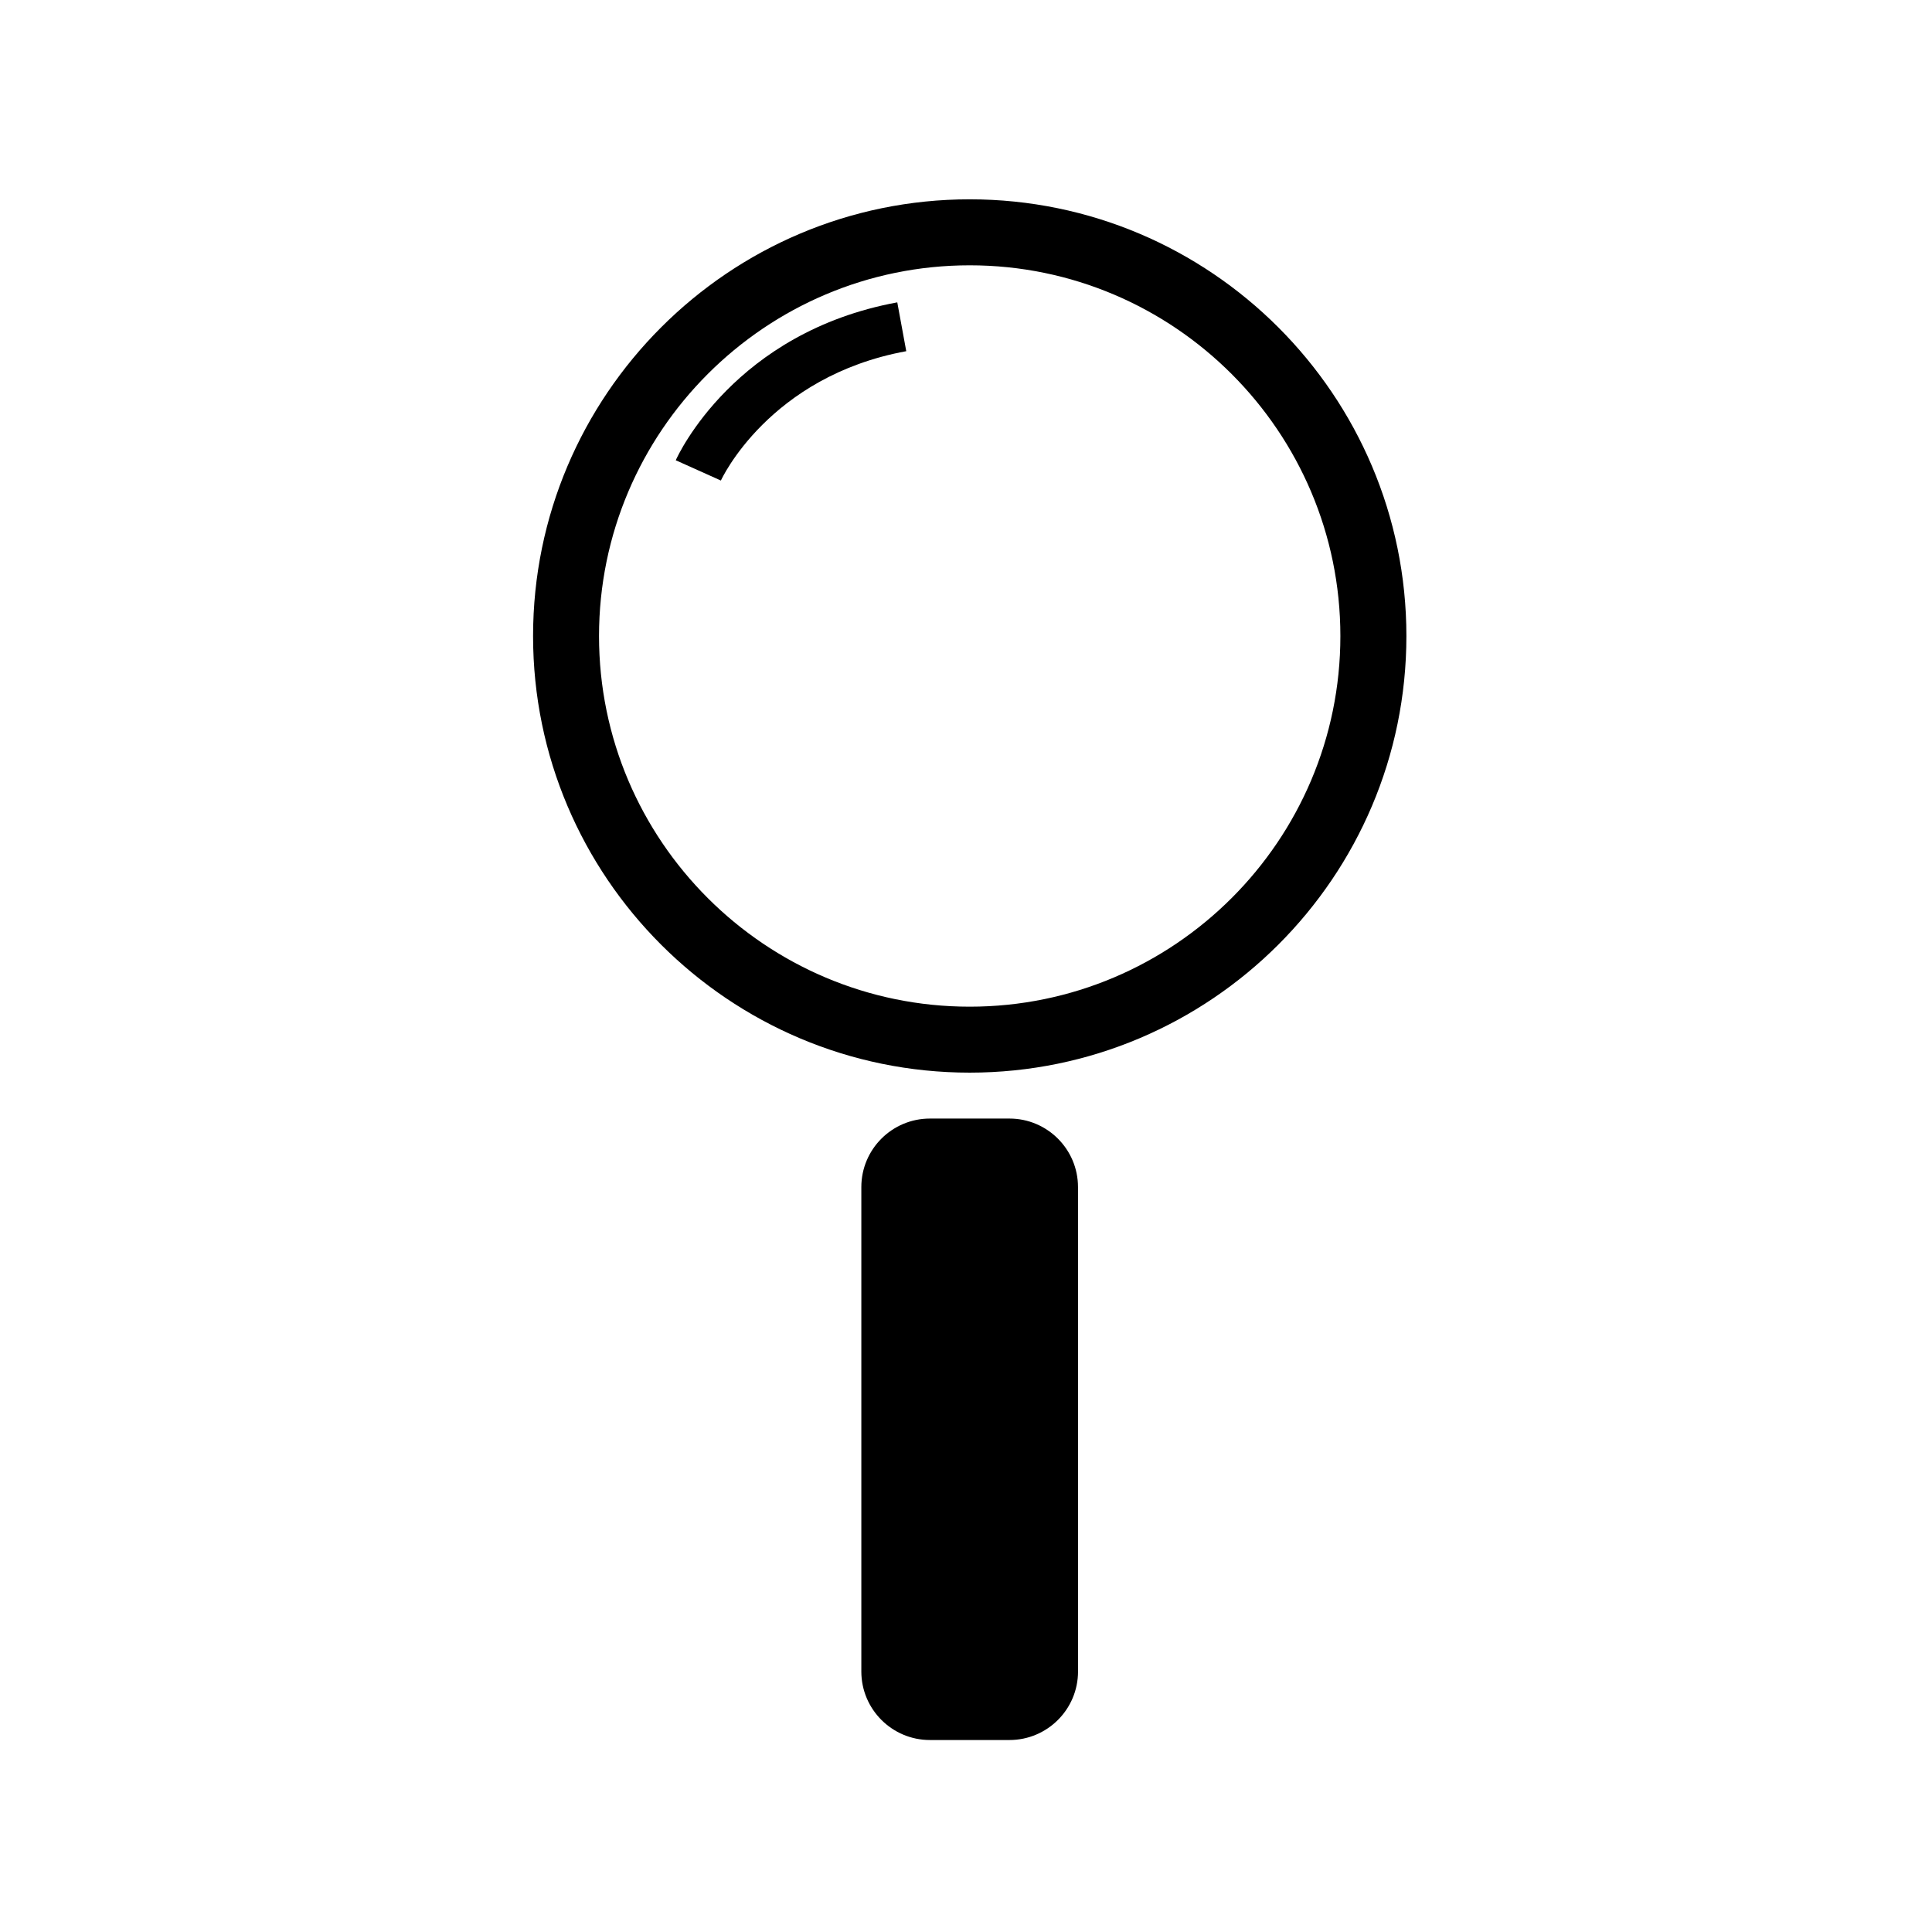
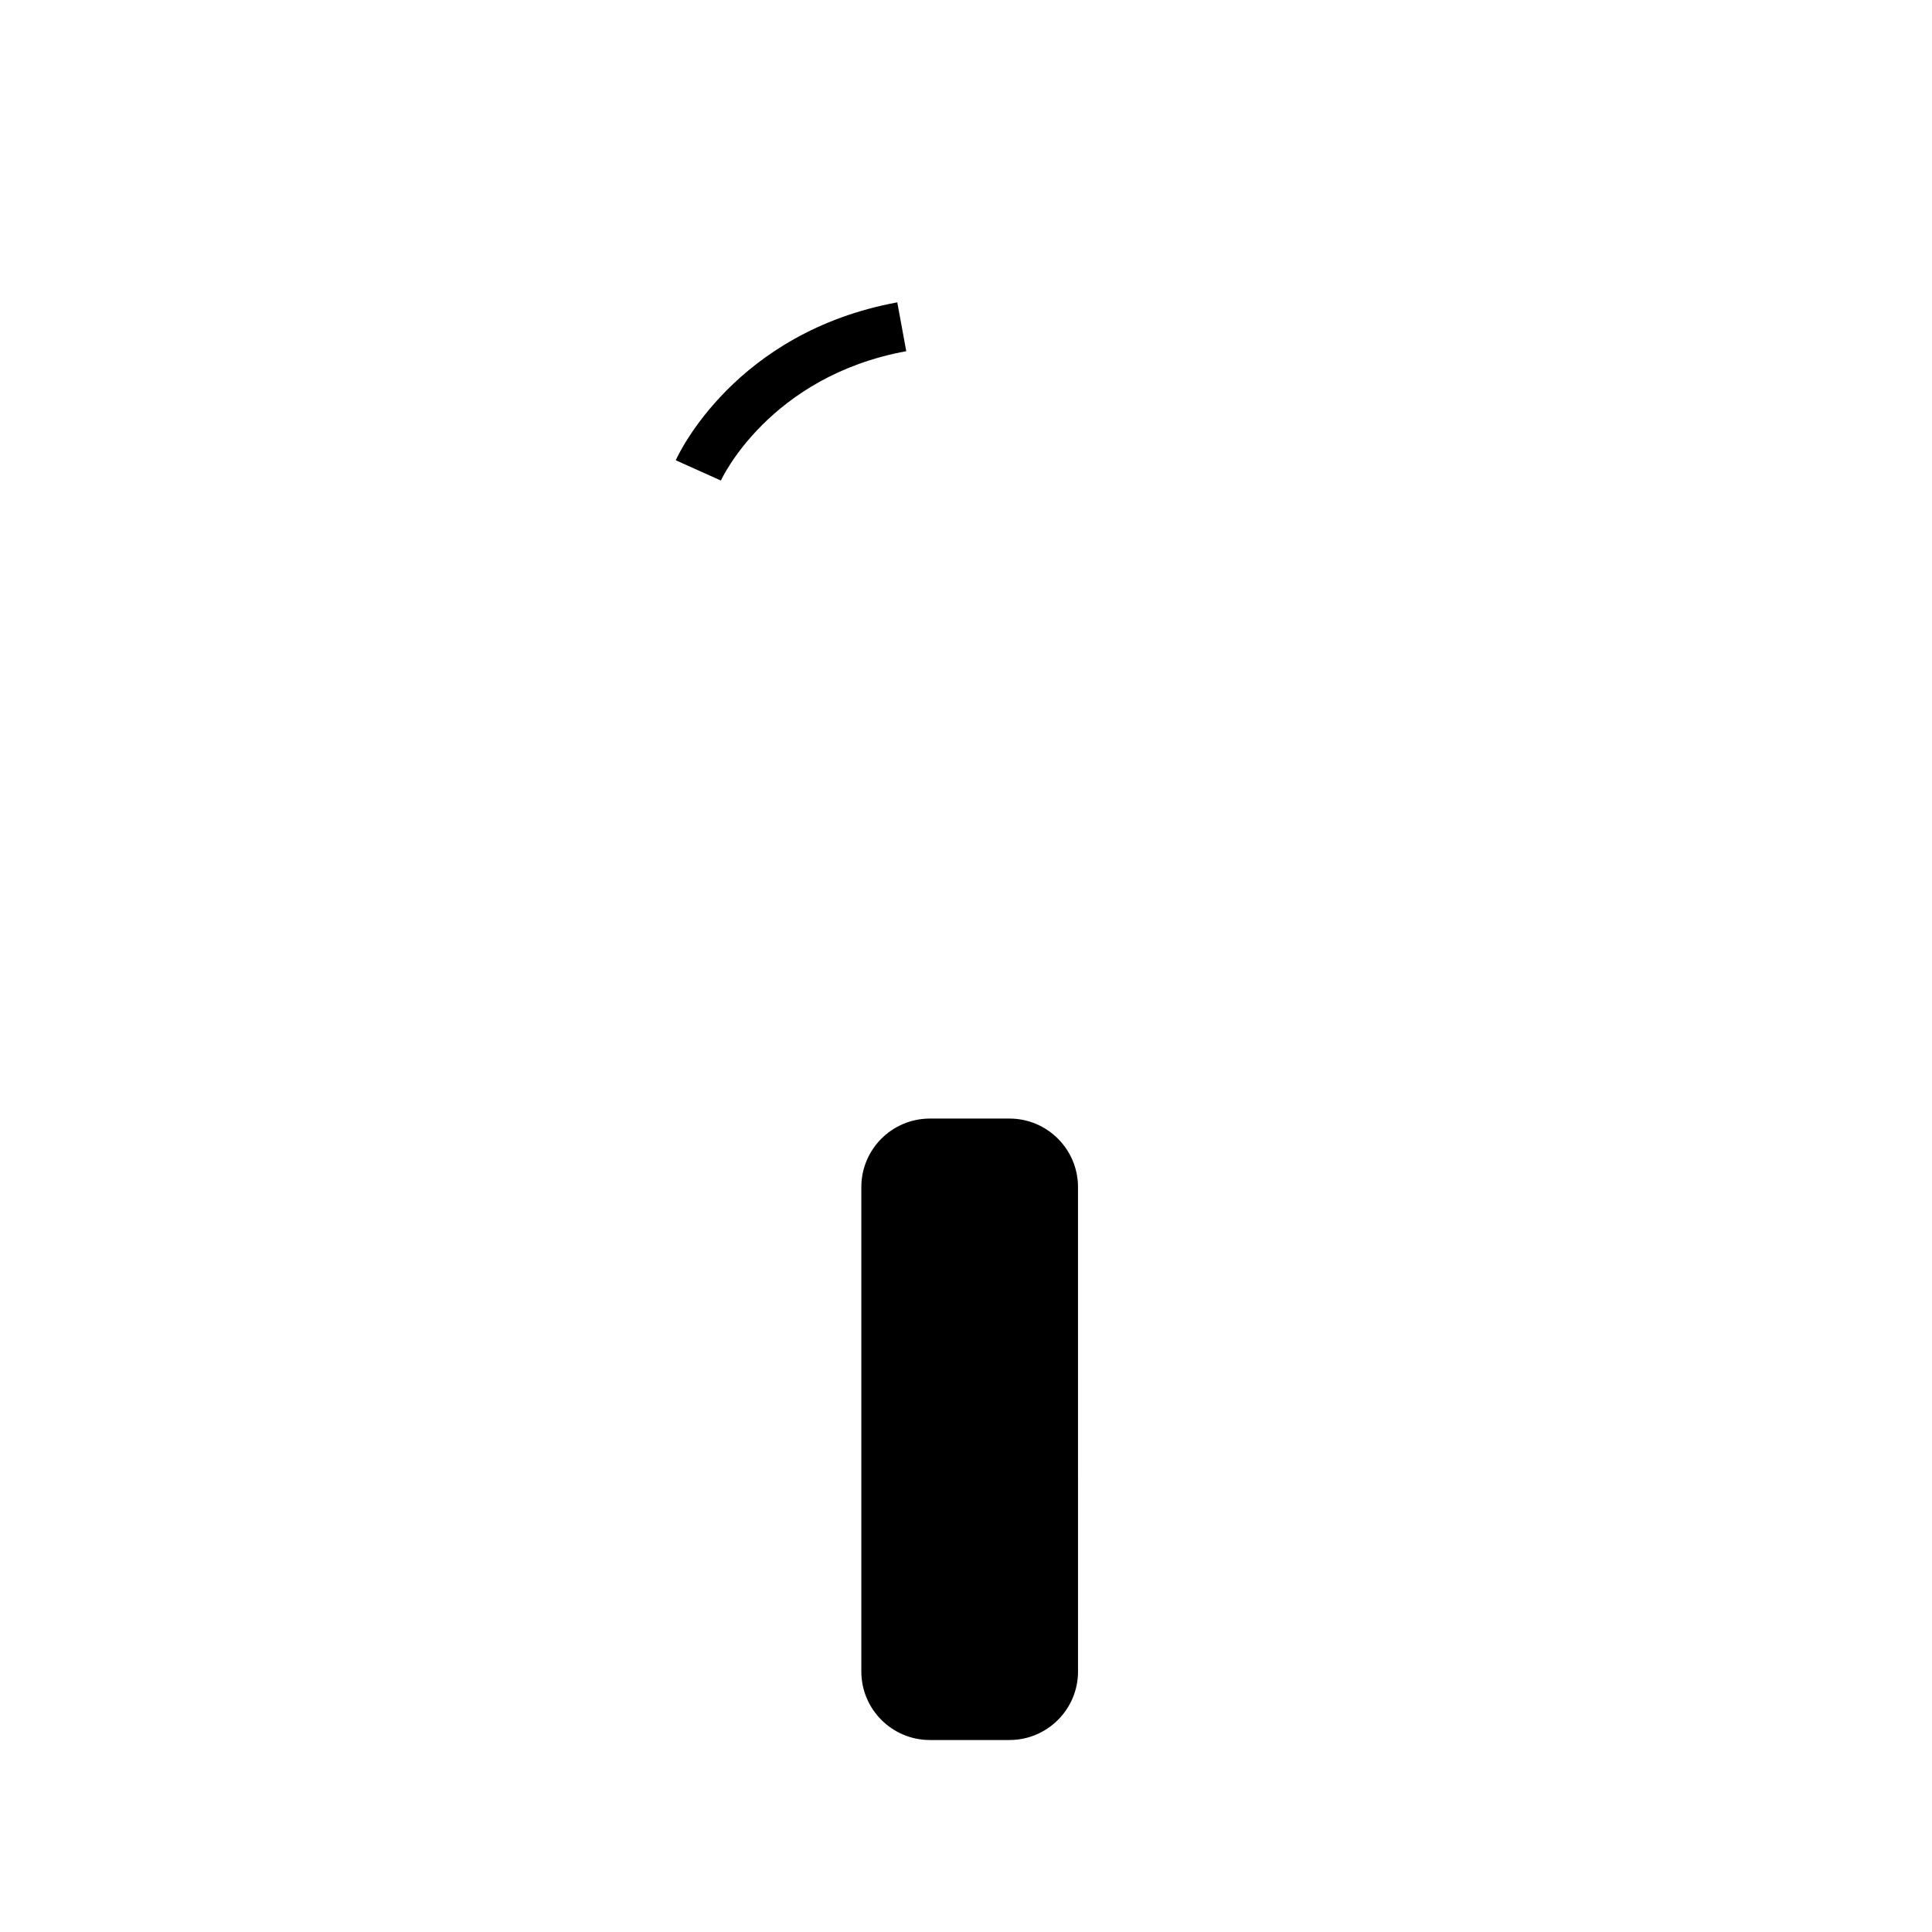
<svg xmlns="http://www.w3.org/2000/svg" fill="#000000" width="800px" height="800px" version="1.1" viewBox="144 144 512 512">
  <g fill-rule="evenodd">
-     <path d="m400.98 214.31c-54.16 0-98.234 44.09-98.234 98.258 0 54.168 44.074 98.211 98.234 98.211 54.168 0 98.234-44.043 98.234-98.211 0-54.164-44.078-98.258-98.234-98.258zm0 213.95c-63.805 0-115.71-51.875-115.71-115.7 0-63.816 51.906-115.74 115.71-115.74 63.812 0 115.73 51.926 115.73 115.74 0 63.82-51.926 115.7-115.73 115.7z" />
    <path d="m390.43 440.43h21.09c10.02 0 18.16 8.141 18.16 18.152l0.008 128.38c0 10.02-8.141 18.16-18.168 18.16h-21.09c-10.027 0-18.168-8.141-18.168-18.16v-128.38c0.008-10.02 8.141-18.152 18.168-18.152z" />
    <path d="m335.05 271.35-11.965-5.375c0.613-1.41 15.641-33.922 58.703-41.848l2.379 12.941c-36.363 6.672-49.008 33.973-49.117 34.281z" />
  </g>
</svg>